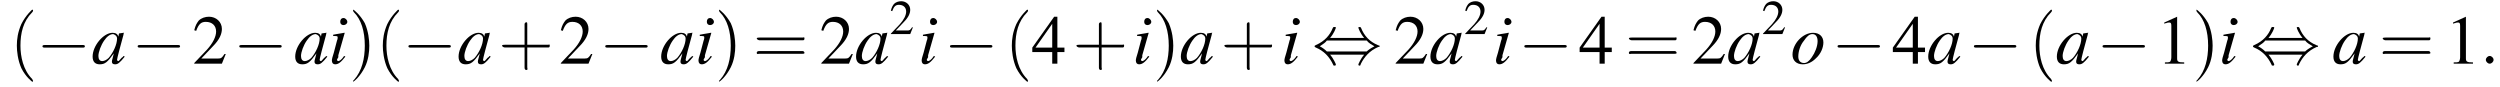
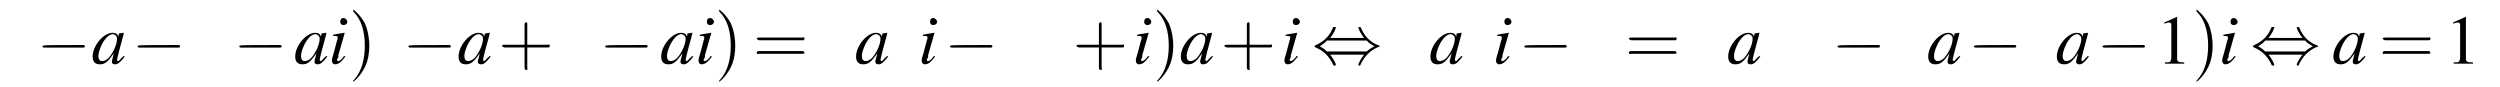
<svg xmlns="http://www.w3.org/2000/svg" xmlns:xlink="http://www.w3.org/1999/xlink" version="1.1" width="388.7pt" height="13.6pt" viewBox="60.8 83.4 388.7 13.6">
  <defs>
-     <path id="g7-58" d="M2.1-.6C2.1-.9 1.8-1.2 1.5-1.2S.9-.9 .9-.6S1.2 0 1.5 0S2.1-.3 2.1-.6Z" />
    <use id="g11-50" xlink:href="#g3-50" transform="scale(.7)" />
    <use id="g15-49" xlink:href="#g3-49" />
    <use id="g15-50" xlink:href="#g3-50" />
    <use id="g15-52" xlink:href="#g3-52" />
    <path id="g8-97" d="M5-1.2C4.9-1 4.8-1 4.7-.9C4.4-.6 4.3-.4 4.2-.4C4.1-.4 4-.5 4-.6C4-.8 4.5-2.7 5-4.5C5-4.6 5-4.7 5.1-4.8L5-4.8L4.3-4.7L4.3-4.7L4.2-4.2C4.1-4.6 3.8-4.8 3.3-4.8C1.9-4.8 .2-2.8 .2-1.1C.2-.3 .6 .1 1.3 .1C2.1 .1 2.5-.2 3.5-1.6C3.3-.7 3.2-.6 3.2-.3C3.2 0 3.4 .1 3.7 .1C4.1 .1 4.4-.1 5.2-1.1L5-1.2ZM3.4-4.6C3.7-4.5 4-4.3 4-3.9C4-3 3.4-1.7 2.7-.9C2.4-.6 2-.4 1.7-.4C1.3-.4 1.1-.7 1.1-1.2C1.1-1.8 1.5-2.9 2-3.6C2.4-4.2 2.9-4.6 3.4-4.6Z" />
    <path id="g8-105" d="M2.4-1.2C2.2-.9 2.1-.8 2-.7C1.8-.5 1.6-.4 1.5-.4C1.4-.4 1.3-.5 1.3-.6C1.3-.7 1.4-.8 1.5-1C1.5-1.1 1.5-1.1 1.5-1.2V-1.2L1.5-1.3L2.5-4.8L2.4-4.8C1.3-4.6 1.1-4.6 .7-4.5V-4.3C1.3-4.3 1.4-4.3 1.4-4.1C1.4-4 1.4-3.8 1.3-3.6L.8-1.7C.6-1.1 .5-.7 .5-.5C.5-.1 .7 .1 1 .1C1.5 .1 1.9-.2 2.6-1.1L2.4-1.2ZM2.3-7.1C2-7.1 1.8-6.9 1.8-6.5C1.8-6.2 2-6 2.3-6C2.6-6 2.9-6.2 2.9-6.5C2.9-6.8 2.6-7.1 2.3-7.1Z" />
-     <path id="g8-111" d="M3.5-4.8C1.9-4.8 .3-3.1 .3-1.4C.3-.5 .9 .1 1.9 .1C2.6 .1 3.3-.2 3.9-.8C4.7-1.5 5.1-2.5 5.1-3.3C5.1-4.2 4.5-4.8 3.5-4.8ZM3.4-4.6C3.9-4.6 4.2-4.2 4.2-3.5C4.2-2.7 3.8-1.7 3.3-1C2.9-.4 2.5-.1 2.1-.1C1.5-.1 1.2-.5 1.2-1.1C1.2-1.9 1.5-2.9 2.1-3.6C2.5-4.2 2.9-4.6 3.4-4.6Z" />
    <path id="g3-49" d="M3.2-7.3L1.2-6.4V-6.2C1.3-6.3 1.5-6.3 1.5-6.3C1.7-6.4 1.9-6.4 2-6.4C2.2-6.4 2.3-6.3 2.3-5.9V-1C2.3-.7 2.2-.4 2.1-.3C1.9-.2 1.7-.2 1.3-.2V0H4.3V-.2C3.4-.2 3.2-.3 3.2-.8V-7.3L3.2-7.3Z" />
-     <path id="g3-50" d="M5.2-1.5L5-1.5C4.6-.9 4.5-.8 4-.8H1.4L3.2-2.7C4.2-3.7 4.6-4.6 4.6-5.4C4.6-6.5 3.7-7.3 2.6-7.3C2-7.3 1.4-7.1 1-6.7C.7-6.3 .5-6 .3-5.2L.6-5.1C1-6.2 1.4-6.5 2.1-6.5C3.1-6.5 3.7-5.9 3.7-5C3.7-4.2 3.2-3.2 2.3-2.2L.3-.1V0H4.6L5.2-1.5Z" />
-     <path id="g3-52" d="M5.1-2.5H4V-7.3H3.5L.1-2.5V-1.8H3.2V0H4V-1.8H5.1V-2.5ZM3.2-2.5H.6L3.2-6.2V-2.5Z" />
    <use id="g16-40" xlink:href="#g12-40" transform="scale(1.4)" />
    <use id="g16-41" xlink:href="#g12-41" transform="scale(1.4)" />
    <use id="g16-43" xlink:href="#g12-43" transform="scale(1.4)" />
    <use id="g16-61" xlink:href="#g12-61" transform="scale(1.4)" />
-     <path id="g12-40" d="M2.6 1.9C2.6 1.9 2.6 1.9 2.5 1.7C1.5 .7 1.2-.8 1.2-2C1.2-3.4 1.5-4.7 2.5-5.7C2.6-5.8 2.6-5.9 2.6-5.9C2.6-5.9 2.6-6 2.5-6C2.5-6 1.8-5.4 1.3-4.4C.9-3.5 .8-2.7 .8-2C.8-1.4 .9-.4 1.3 .5C1.8 1.5 2.5 2 2.5 2C2.6 2 2.6 2 2.6 1.9Z" />
    <path id="g12-41" d="M2.3-2C2.3-2.6 2.2-3.6 1.8-4.5C1.3-5.4 .6-6 .5-6C.5-6 .5-5.9 .5-5.9C.5-5.9 .5-5.8 .6-5.7C1.4-4.9 1.8-3.6 1.8-2C1.8-.6 1.5 .8 .6 1.8C.5 1.9 .5 1.9 .5 1.9C.5 2 .5 2 .5 2C.6 2 1.3 1.4 1.8 .4C2.2-.4 2.3-1.3 2.3-2Z" />
    <path id="g12-43" d="M3.2-1.8H5.5C5.6-1.8 5.7-1.8 5.7-2S5.6-2.1 5.5-2.1H3.2V-4.4C3.2-4.5 3.2-4.6 3.1-4.6S2.9-4.5 2.9-4.4V-2.1H.7C.6-2.1 .4-2.1 .4-2S.6-1.8 .7-1.8H2.9V.4C2.9 .5 2.9 .7 3.1 .7S3.2 .5 3.2 .4V-1.8Z" />
    <path id="g12-61" d="M5.5-2.6C5.6-2.6 5.7-2.6 5.7-2.8S5.6-2.9 5.5-2.9H.7C.6-2.9 .4-2.9 .4-2.8S.6-2.6 .7-2.6H5.5ZM5.5-1.1C5.6-1.1 5.7-1.1 5.7-1.2S5.6-1.4 5.5-1.4H.7C.6-1.4 .4-1.4 .4-1.2S.6-1.1 .7-1.1H5.5Z" />
-     <path id="g1-0" d="M7.2-2.5C7.3-2.5 7.5-2.5 7.5-2.7S7.3-2.9 7.2-2.9H1.3C1.1-2.9 .9-2.9 .9-2.7S1.1-2.5 1.3-2.5H7.2Z" />
+     <path id="g1-0" d="M7.2-2.5C7.3-2.5 7.5-2.5 7.5-2.7S7.3-2.9 7.2-2.9C1.1-2.9 .9-2.9 .9-2.7S1.1-2.5 1.3-2.5H7.2Z" />
    <path id="g1-44" d="M2.8-4C3.4-4.7 3.7-5.5 3.7-5.6C3.7-5.7 3.6-5.7 3.5-5.7C3.3-5.7 3.3-5.7 3.2-5.5C2.8-4.5 2-3.5 .6-2.9C.4-2.8 .4-2.8 .4-2.7C.4-2.7 .4-2.7 .4-2.7C.4-2.6 .4-2.6 .6-2.5C1.8-2 2.7-1.1 3.3 .2C3.3 .3 3.4 .3 3.5 .3C3.6 .3 3.7 .3 3.7 .1C3.7 .1 3.4-.7 2.8-1.4H8.1C7.5-.7 7.2 .1 7.2 .1C7.2 .3 7.3 .3 7.4 .3C7.5 .3 7.5 .3 7.6 0C8.1-1 8.9-2 10.3-2.6C10.5-2.6 10.5-2.6 10.5-2.7C10.5-2.7 10.5-2.8 10.5-2.8C10.5-2.8 10.4-2.8 10.2-2.9C9-3.4 8.1-4.3 7.6-5.6C7.5-5.7 7.5-5.7 7.4-5.7C7.3-5.7 7.2-5.7 7.2-5.6C7.2-5.5 7.5-4.7 8.1-4H2.8ZM2.3-1.9C2-2.2 1.6-2.5 1.2-2.7C1.8-3.1 2.1-3.3 2.3-3.6H8.5C8.8-3.2 9.2-3 9.7-2.7C9.1-2.4 8.7-2.1 8.5-1.9H2.3Z" />
  </defs>
  <g id="page1">
    <use x="62.3" y="93.3" xlink:href="#g16-40" />
    <use x="66.5" y="93.3" xlink:href="#g1-0" />
    <use x="75" y="93.3" xlink:href="#g8-97" />
    <use x="81.3" y="93.3" xlink:href="#g1-0" />
    <use x="90.7" y="93.3" xlink:href="#g15-50" />
    <use x="97.1" y="93.3" xlink:href="#g1-0" />
    <use x="106.5" y="93.3" xlink:href="#g8-97" />
    <use x="111.9" y="93.3" xlink:href="#g8-105" />
    <use x="115" y="93.3" xlink:href="#g16-41" />
    <use x="119.2" y="93.3" xlink:href="#g16-40" />
    <use x="123.4" y="93.3" xlink:href="#g1-0" />
    <use x="131.9" y="93.3" xlink:href="#g8-97" />
    <use x="138.3" y="93.3" xlink:href="#g16-43" />
    <use x="147.7" y="93.3" xlink:href="#g15-50" />
    <use x="154" y="93.3" xlink:href="#g1-0" />
    <use x="163.4" y="93.3" xlink:href="#g8-97" />
    <use x="168.9" y="93.3" xlink:href="#g8-105" />
    <use x="171.9" y="93.3" xlink:href="#g16-41" />
    <use x="177.9" y="93.3" xlink:href="#g16-61" />
    <use x="188.2" y="93.3" xlink:href="#g15-50" />
    <use x="193.7" y="93.3" xlink:href="#g8-97" />
    <use x="199.1" y="88.7" xlink:href="#g11-50" />
    <use x="203.6" y="93.3" xlink:href="#g8-105" />
    <use x="207.6" y="93.3" xlink:href="#g1-0" />
    <use x="217" y="93.3" xlink:href="#g16-40" />
    <use x="221.2" y="93.3" xlink:href="#g15-52" />
    <use x="227.6" y="93.3" xlink:href="#g16-43" />
    <use x="236.9" y="93.3" xlink:href="#g8-105" />
    <use x="240" y="93.3" xlink:href="#g16-41" />
    <use x="244.2" y="93.3" xlink:href="#g8-97" />
    <use x="250.6" y="93.3" xlink:href="#g16-43" />
    <use x="260" y="93.3" xlink:href="#g8-105" />
    <use x="264.8" y="93.3" xlink:href="#g1-44" />
    <use x="277.5" y="93.3" xlink:href="#g15-50" />
    <use x="283" y="93.3" xlink:href="#g8-97" />
    <use x="288.4" y="88.7" xlink:href="#g11-50" />
    <use x="292.9" y="93.3" xlink:href="#g8-105" />
    <use x="296.9" y="93.3" xlink:href="#g1-0" />
    <use x="306.3" y="93.3" xlink:href="#g15-52" />
    <use x="313.5" y="93.3" xlink:href="#g16-61" />
    <use x="323.8" y="93.3" xlink:href="#g15-50" />
    <use x="329.3" y="93.3" xlink:href="#g8-97" />
    <use x="334.7" y="88.7" xlink:href="#g11-50" />
    <use x="339.2" y="93.3" xlink:href="#g8-111" />
    <use x="345.6" y="93.3" xlink:href="#g1-0" />
    <use x="355" y="93.3" xlink:href="#g15-52" />
    <use x="360.4" y="93.3" xlink:href="#g8-97" />
    <use x="366.8" y="93.3" xlink:href="#g1-0" />
    <use x="376.2" y="93.3" xlink:href="#g16-40" />
    <use x="380.4" y="93.3" xlink:href="#g8-97" />
    <use x="386.8" y="93.3" xlink:href="#g1-0" />
    <use x="396.1" y="93.3" xlink:href="#g15-49" />
    <use x="401.6" y="93.3" xlink:href="#g16-41" />
    <use x="405.8" y="93.3" xlink:href="#g8-105" />
    <use x="410.7" y="93.3" xlink:href="#g1-44" />
    <use x="423.4" y="93.3" xlink:href="#g8-97" />
    <use x="430.7" y="93.3" xlink:href="#g16-61" />
    <use x="441" y="93.3" xlink:href="#g15-49" />
    <use x="446.4" y="93.3" xlink:href="#g7-58" />
  </g>
</svg>